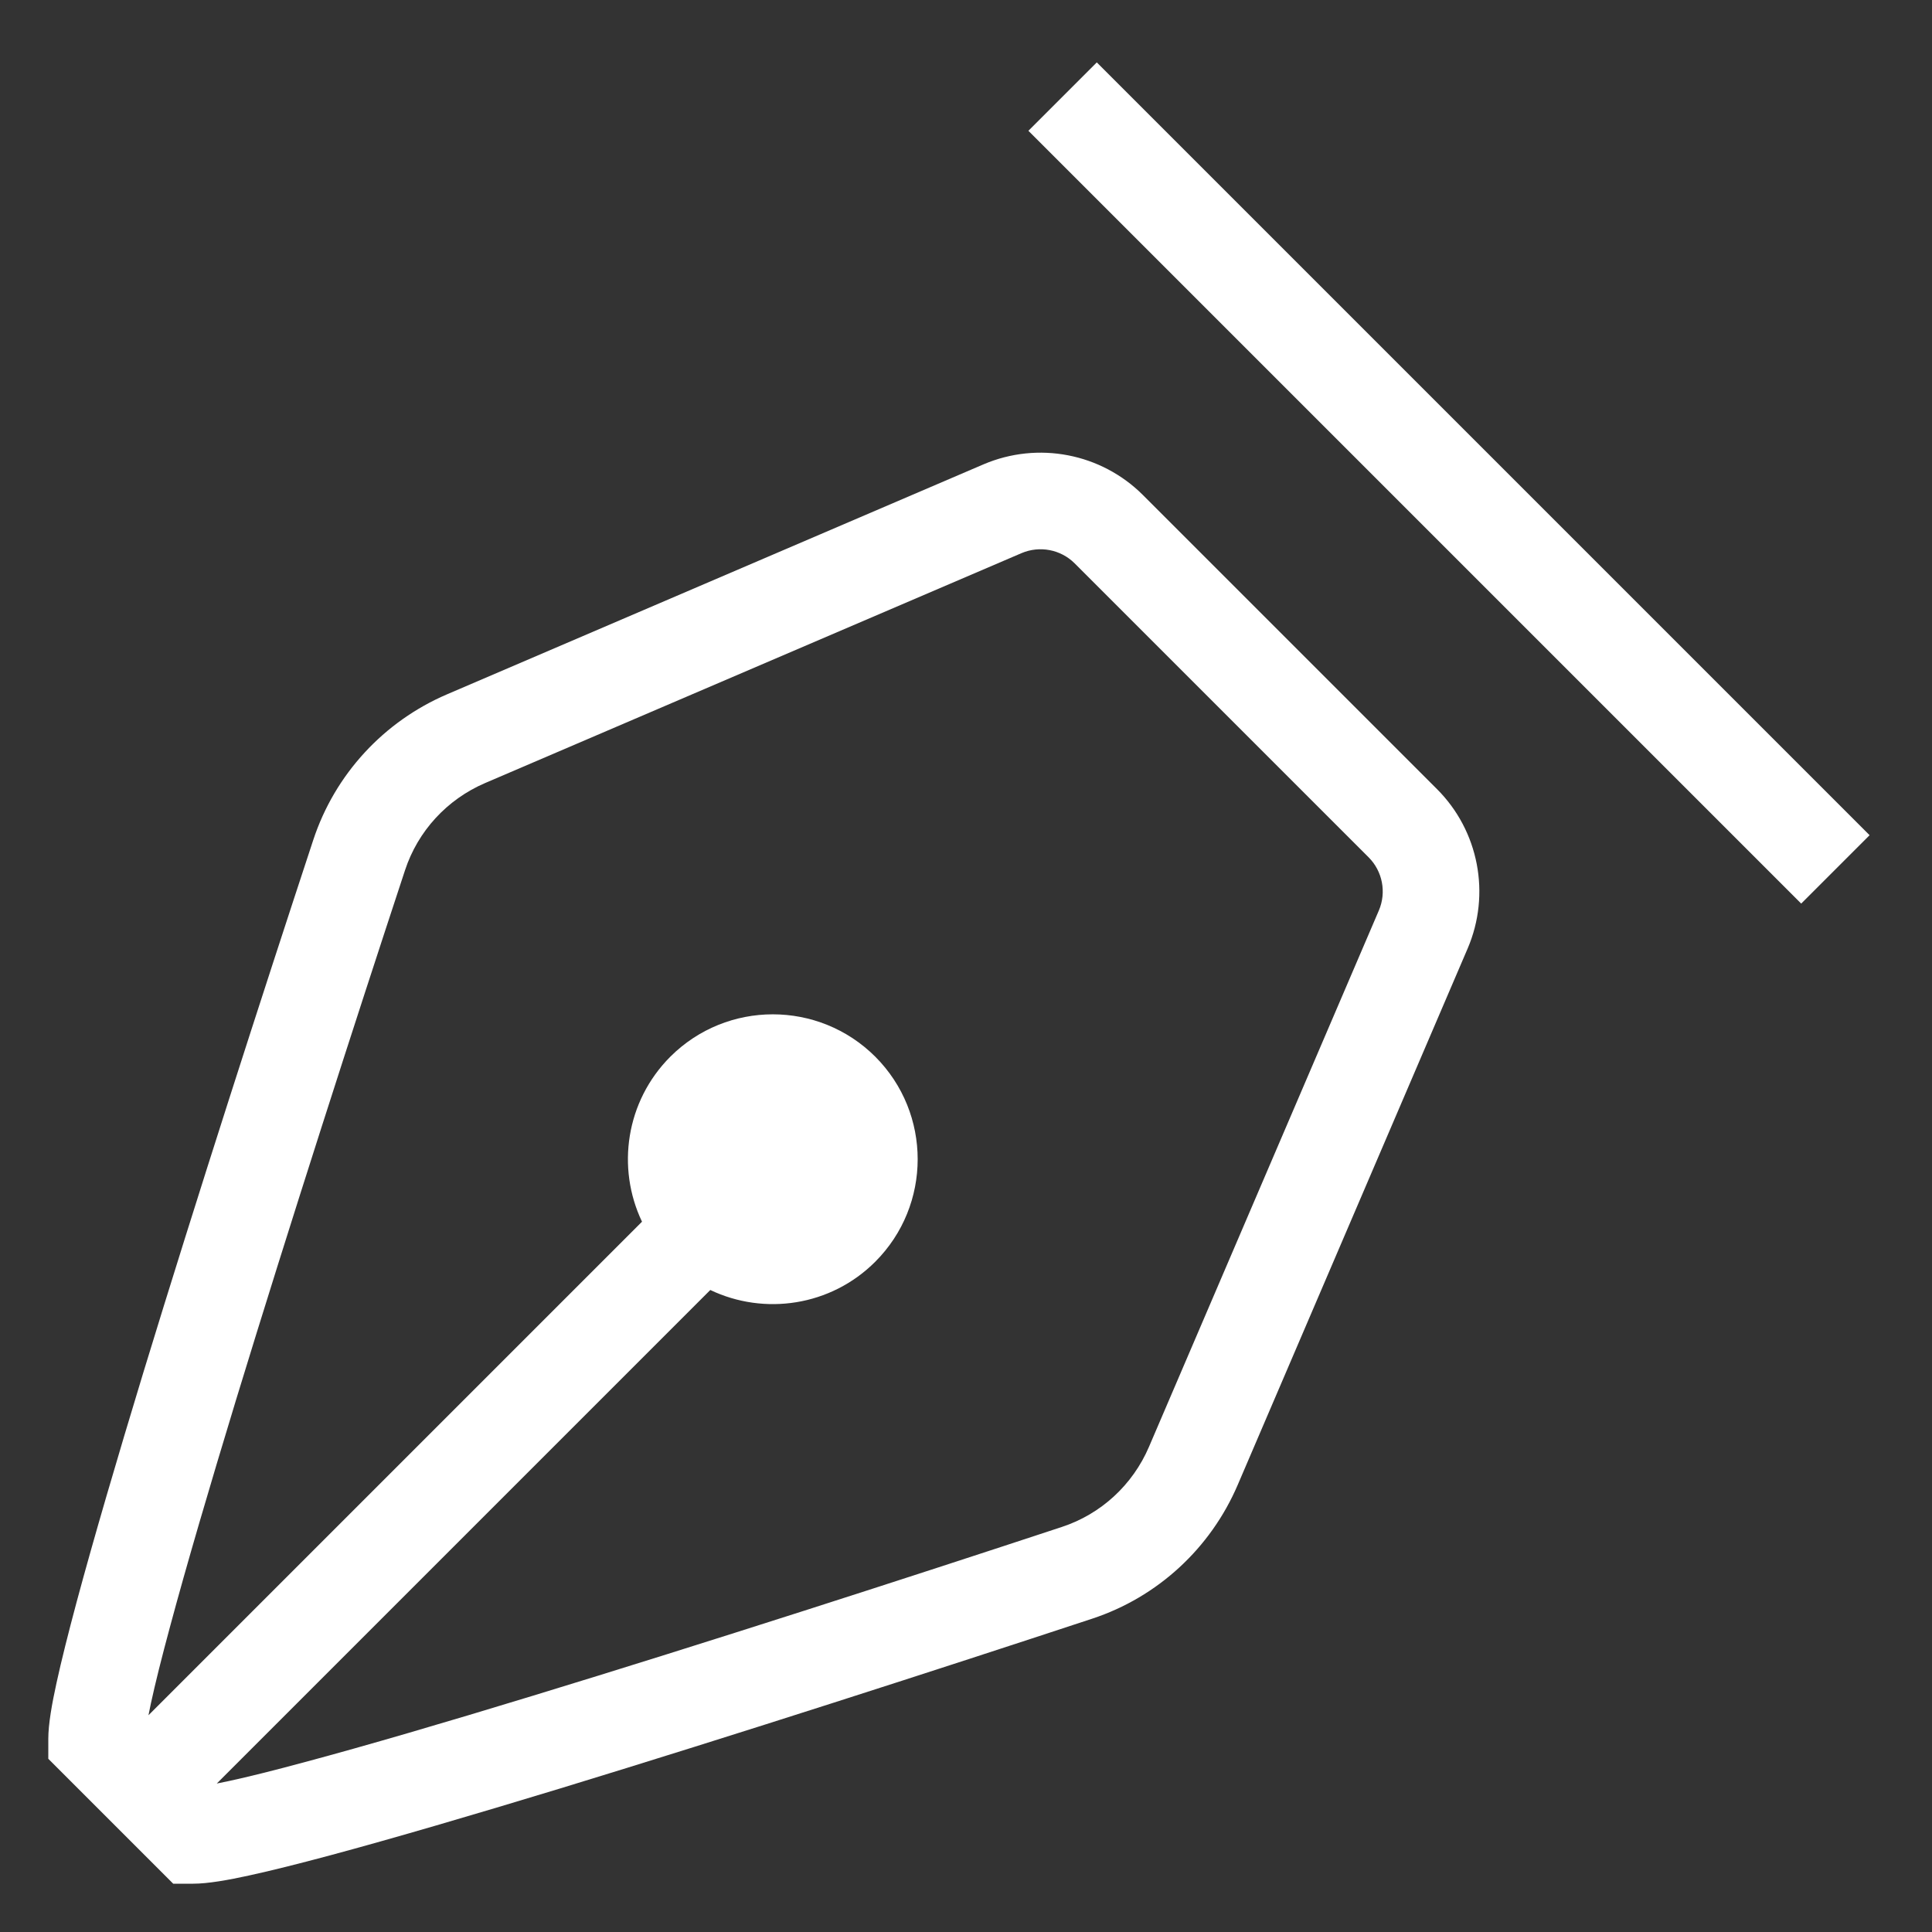
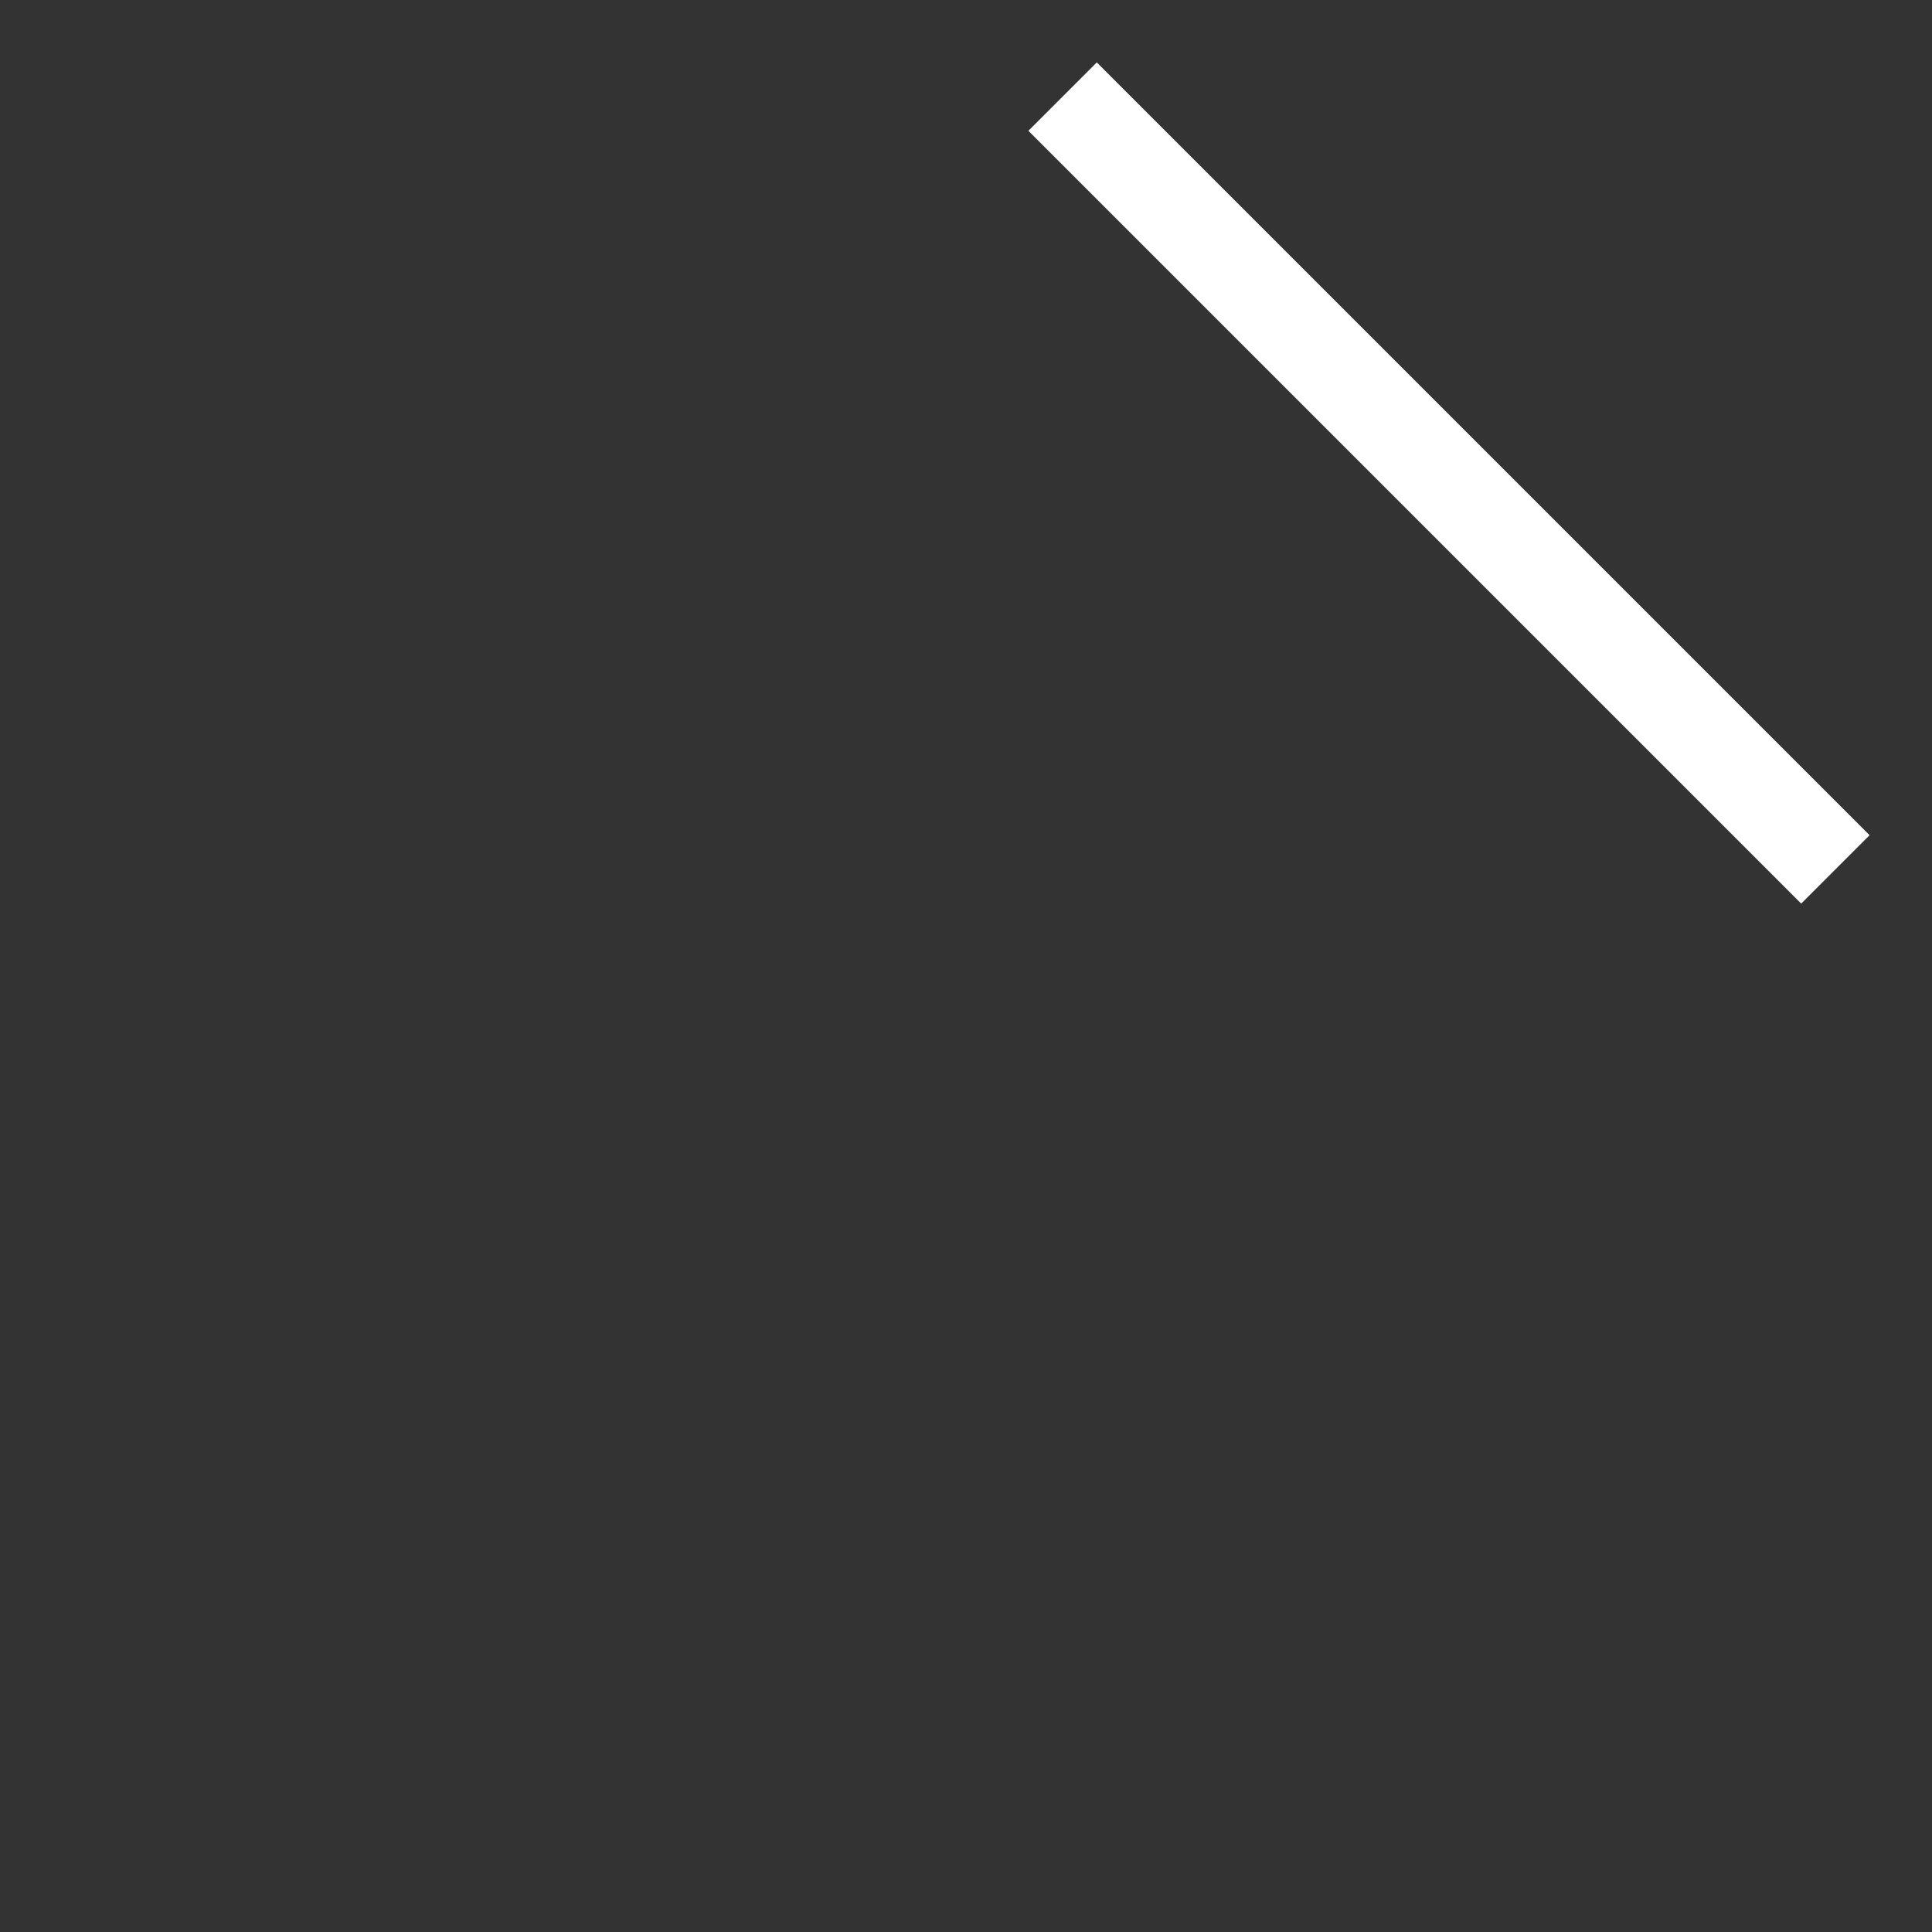
<svg xmlns="http://www.w3.org/2000/svg" width="20" height="20" viewBox="0 0 20 20" fill="none">
  <rect x="0" y="0" width="20" height="20" fill="#333333" stroke="none" />
  <path d="M10.646 1.354L18.646 9.354L19.354 8.646L11.354 0.646L10.646 1.354Z" fill="white" />
-   <path fill-rule="evenodd" clip-rule="evenodd" d="M11.832 5.125C11.399 4.692 10.745 4.566 10.181 4.807L4.629 7.187C3.973 7.468 3.467 8.015 3.243 8.695C2.717 10.291 2.036 12.399 1.486 14.201C1.212 15.102 0.969 15.93 0.794 16.581C0.707 16.906 0.635 17.192 0.585 17.422C0.538 17.636 0.5 17.848 0.5 18V18.207L1.793 19.5H2C2.152 19.5 2.364 19.462 2.578 19.415C2.809 19.365 3.094 19.293 3.419 19.206C4.07 19.031 4.898 18.788 5.799 18.514C7.601 17.964 9.709 17.283 11.305 16.757C11.985 16.533 12.532 16.027 12.813 15.371L15.193 9.819C15.434 9.256 15.309 8.601 14.875 8.168L11.832 5.125ZM10.575 5.726C10.763 5.646 10.981 5.688 11.125 5.832L14.168 8.875C14.312 9.019 14.354 9.237 14.274 9.425L11.894 14.978C11.725 15.372 11.397 15.674 10.992 15.807C9.4 16.332 7.299 17.011 5.507 17.557C4.61 17.831 3.794 18.07 3.16 18.24C2.842 18.326 2.574 18.393 2.366 18.438C2.322 18.447 2.281 18.456 2.244 18.463L7.353 13.354C7.911 13.62 8.599 13.523 9.061 13.061C9.646 12.475 9.646 11.525 9.061 10.939C8.475 10.354 7.525 10.354 6.939 10.939C6.478 11.401 6.38 12.089 6.646 12.647L1.537 17.756C1.544 17.719 1.553 17.678 1.562 17.634C1.607 17.426 1.674 17.158 1.76 16.84C1.93 16.206 2.17 15.39 2.443 14.493C2.99 12.701 3.668 10.6 4.193 9.008C4.326 8.603 4.628 8.275 5.022 8.106L10.575 5.726Z" fill="white" />
</svg>